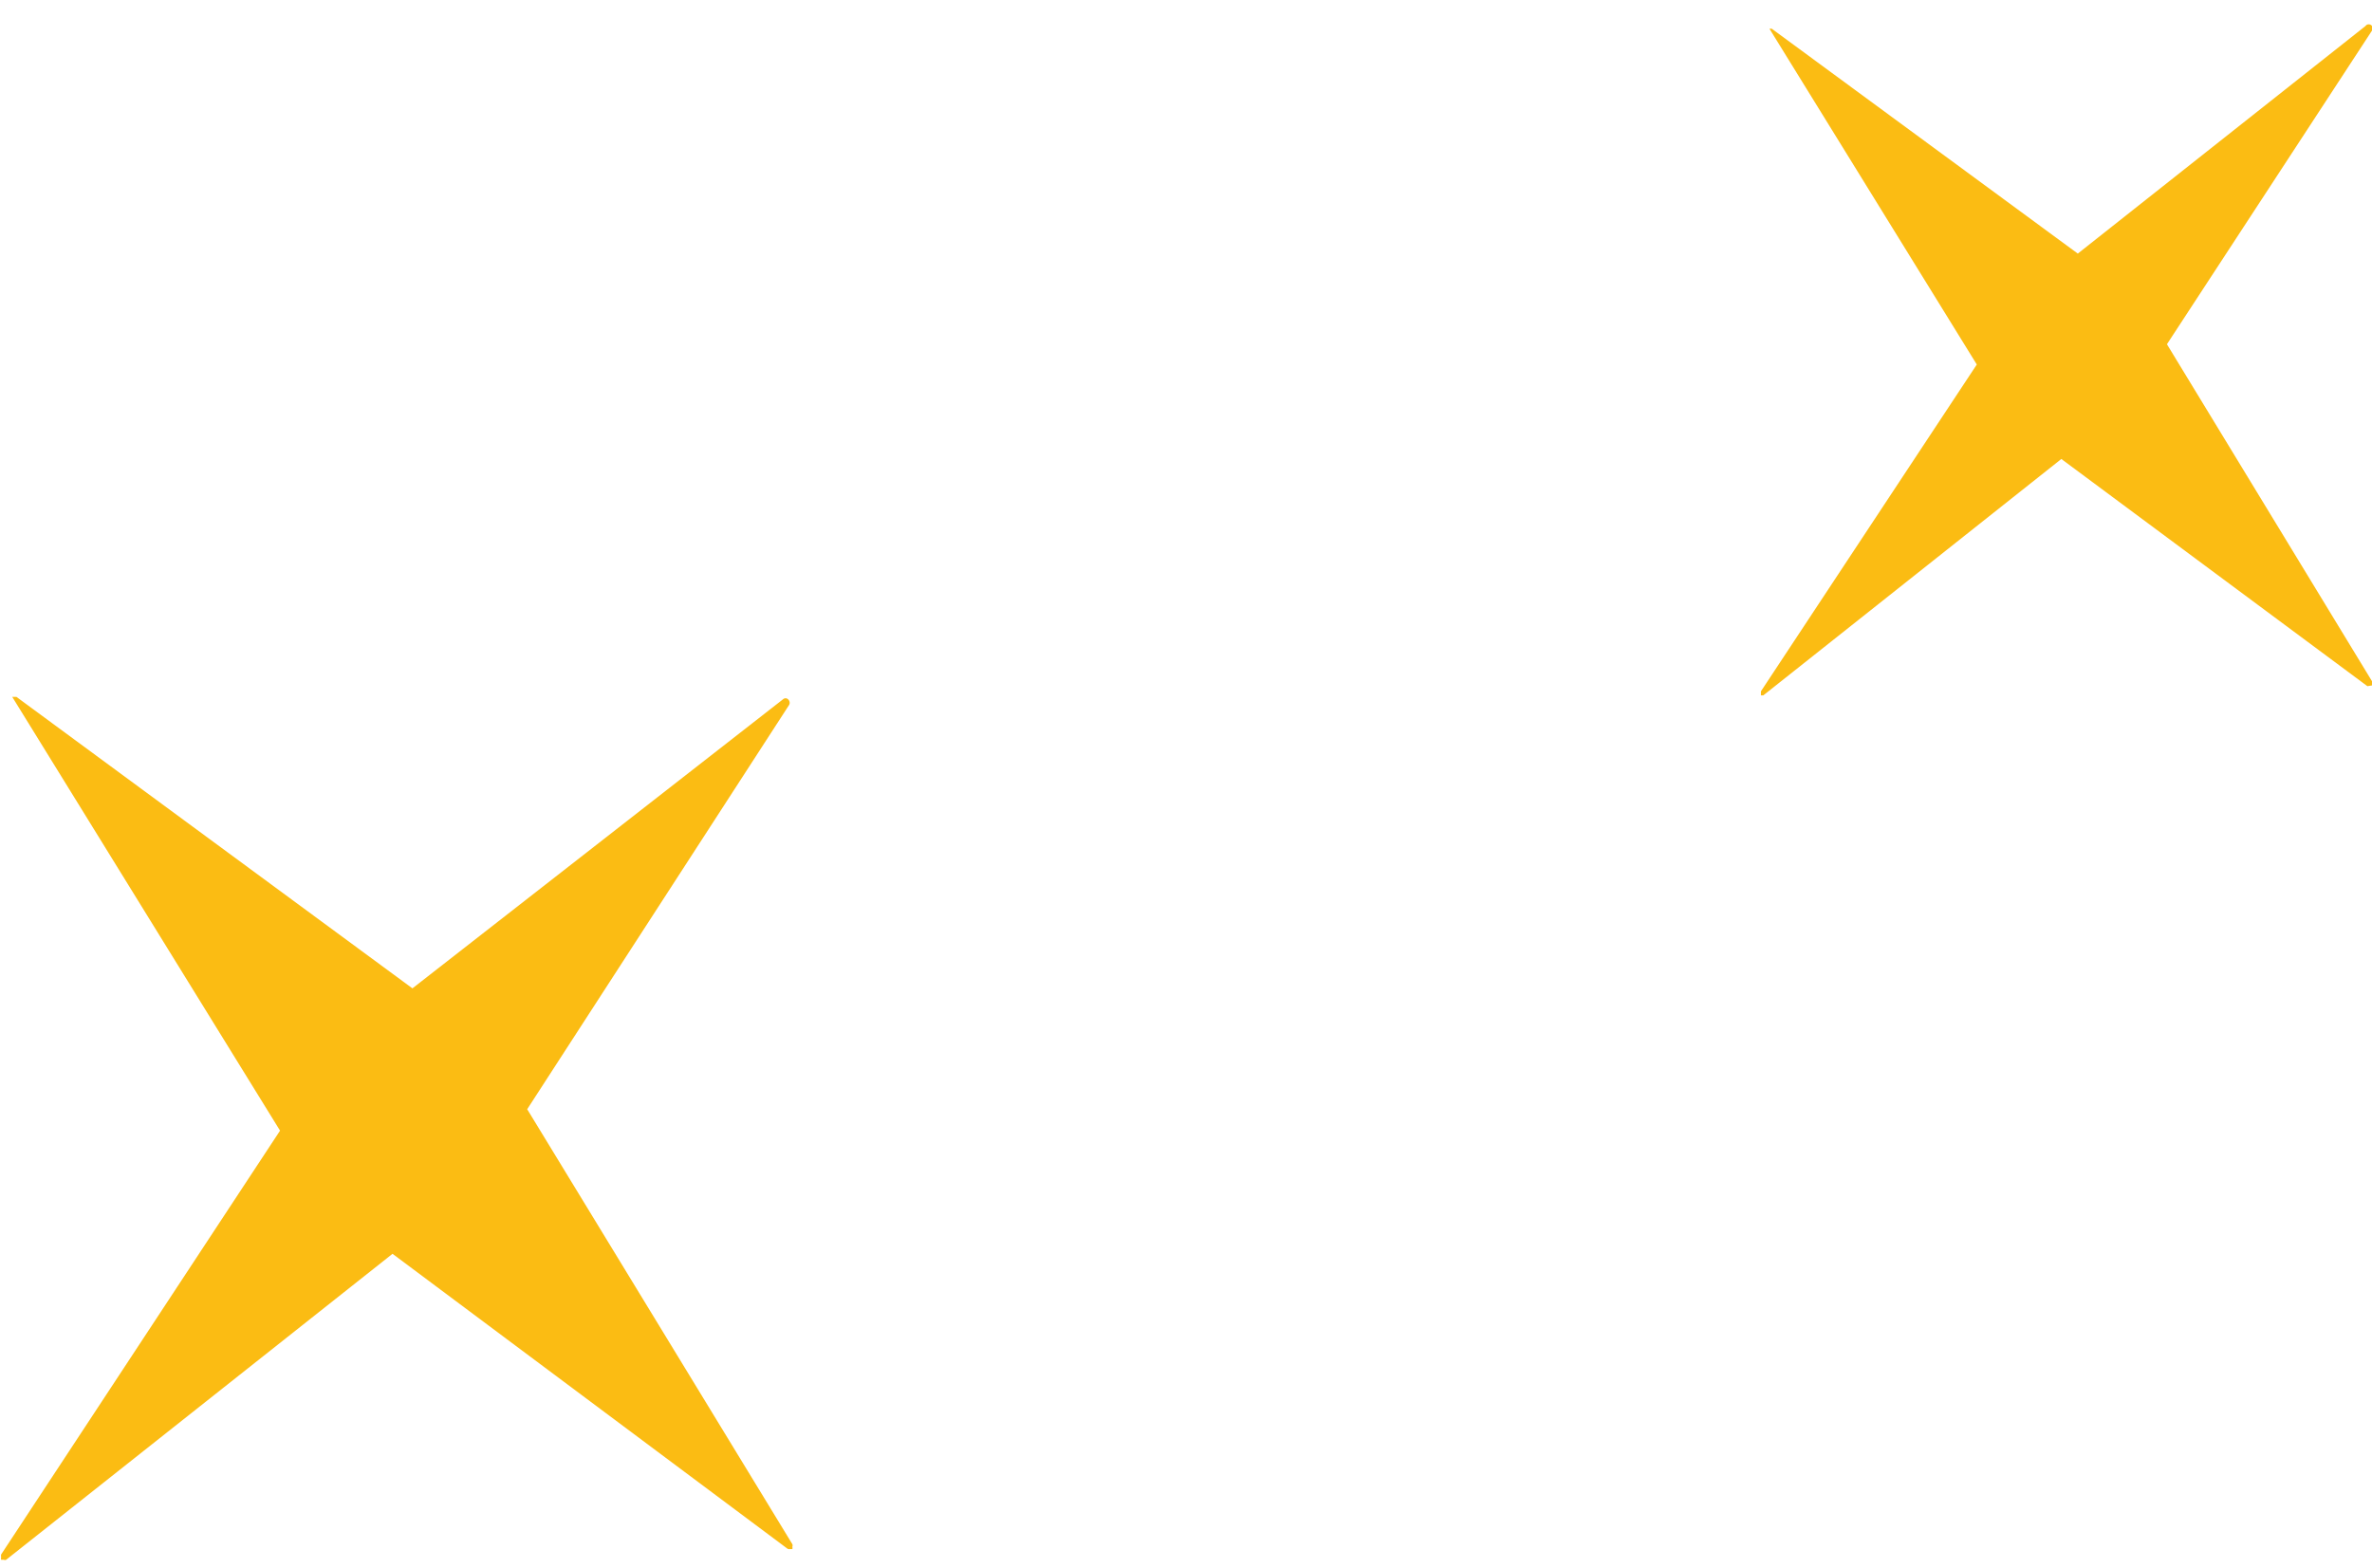
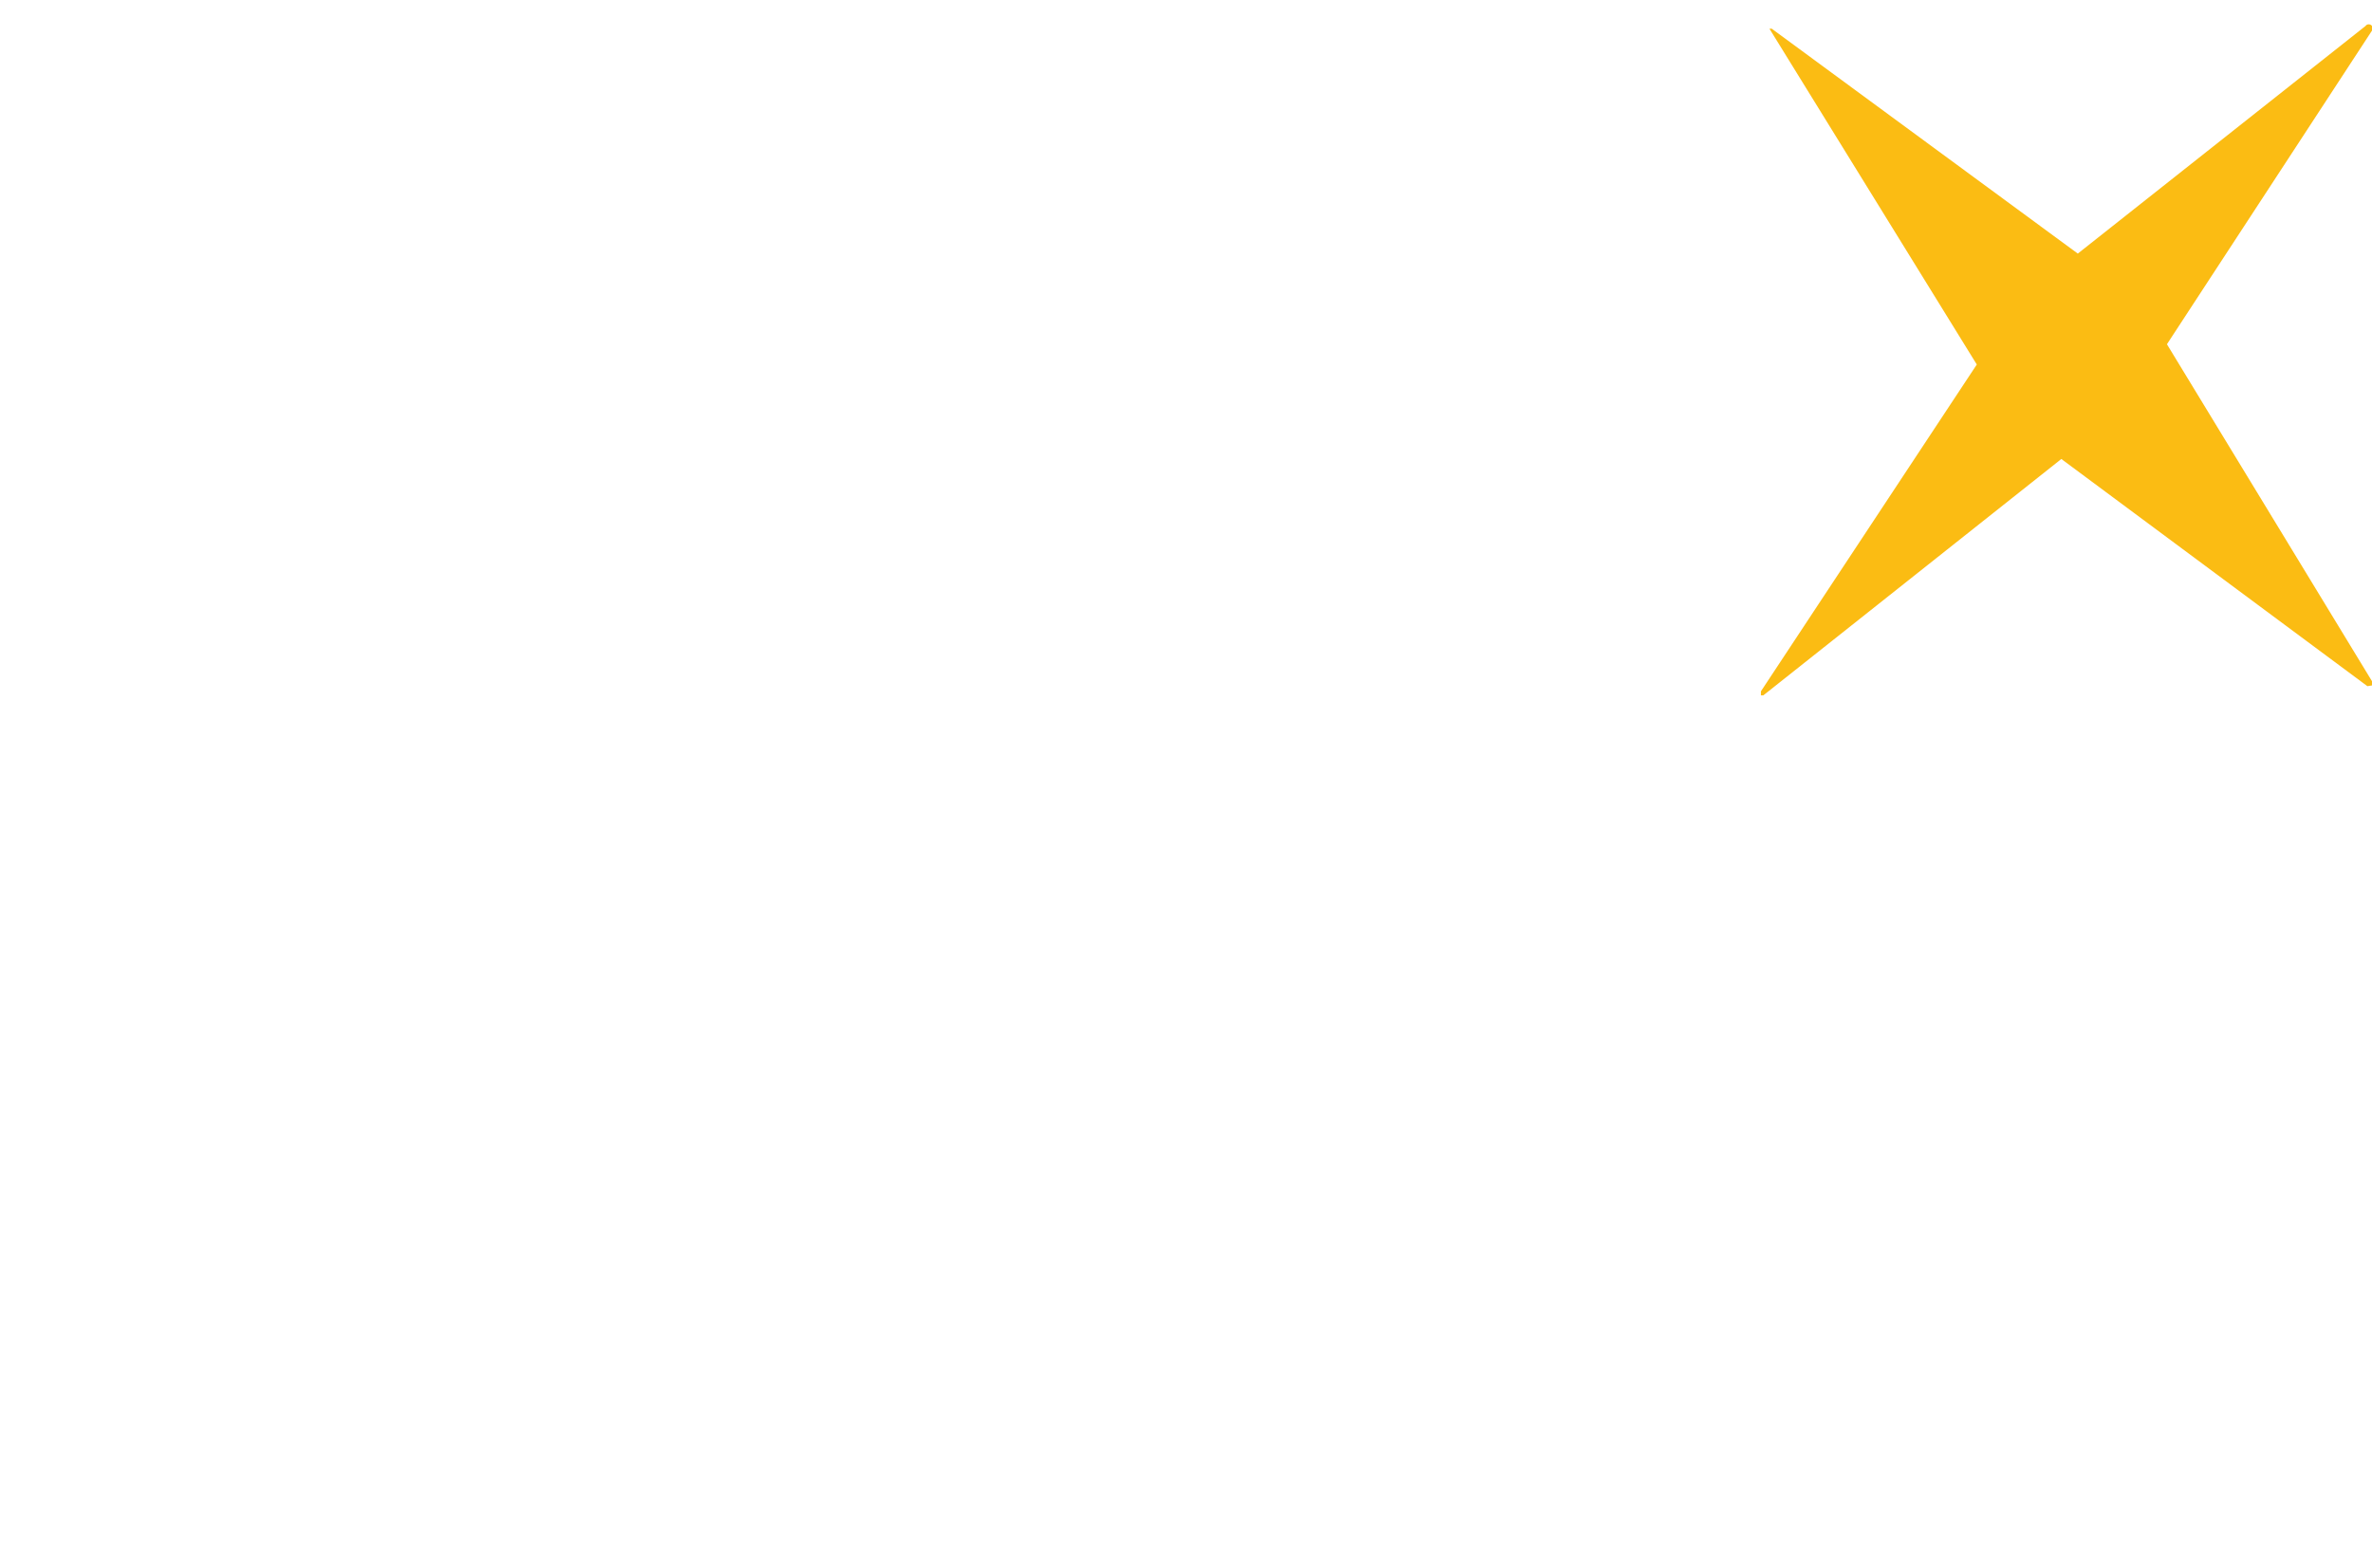
<svg xmlns="http://www.w3.org/2000/svg" viewBox="0 0 62 41">
  <path d="M61.88,17.94l-8-5.94-7.79,6.18h-.06l0,0a.08.08,0,0,1,0-.05.13.13,0,0,1,0-.06l5.64-8.54L46.25.75l0,0v0s0,0,0,0,0,0,0,0,0,0,0,0h.06l0,0,8,5.88L61.83.68A.09.09,0,0,1,62,.8L56.64,9,62,17.81a.13.13,0,0,1,0,.06s0,0,0,.05l0,0Z" fill="#fbbc13" />
-   <path d="M20.57,40.48l-10.31-7.7-10.1,8a.07.07,0,0,1-.06,0l-.07,0a.15.15,0,0,1,0-.07.17.17,0,0,1,0-.07L7.32,29.56l-7-11.34s0,0,0,0,0,0,0,0a.06.06,0,0,1,0,0,.05.05,0,0,1,0,0l0,0H.43l0,0,10.35,7.62,9.69-7.56c.1-.08.22.06.15.16L13.78,29l6.93,11.37a.09.09,0,0,1,0,.07.11.11,0,0,1,0,.06l-.06,0A.09.09,0,0,1,20.57,40.48Z" fill="#fbbc13" />
</svg>